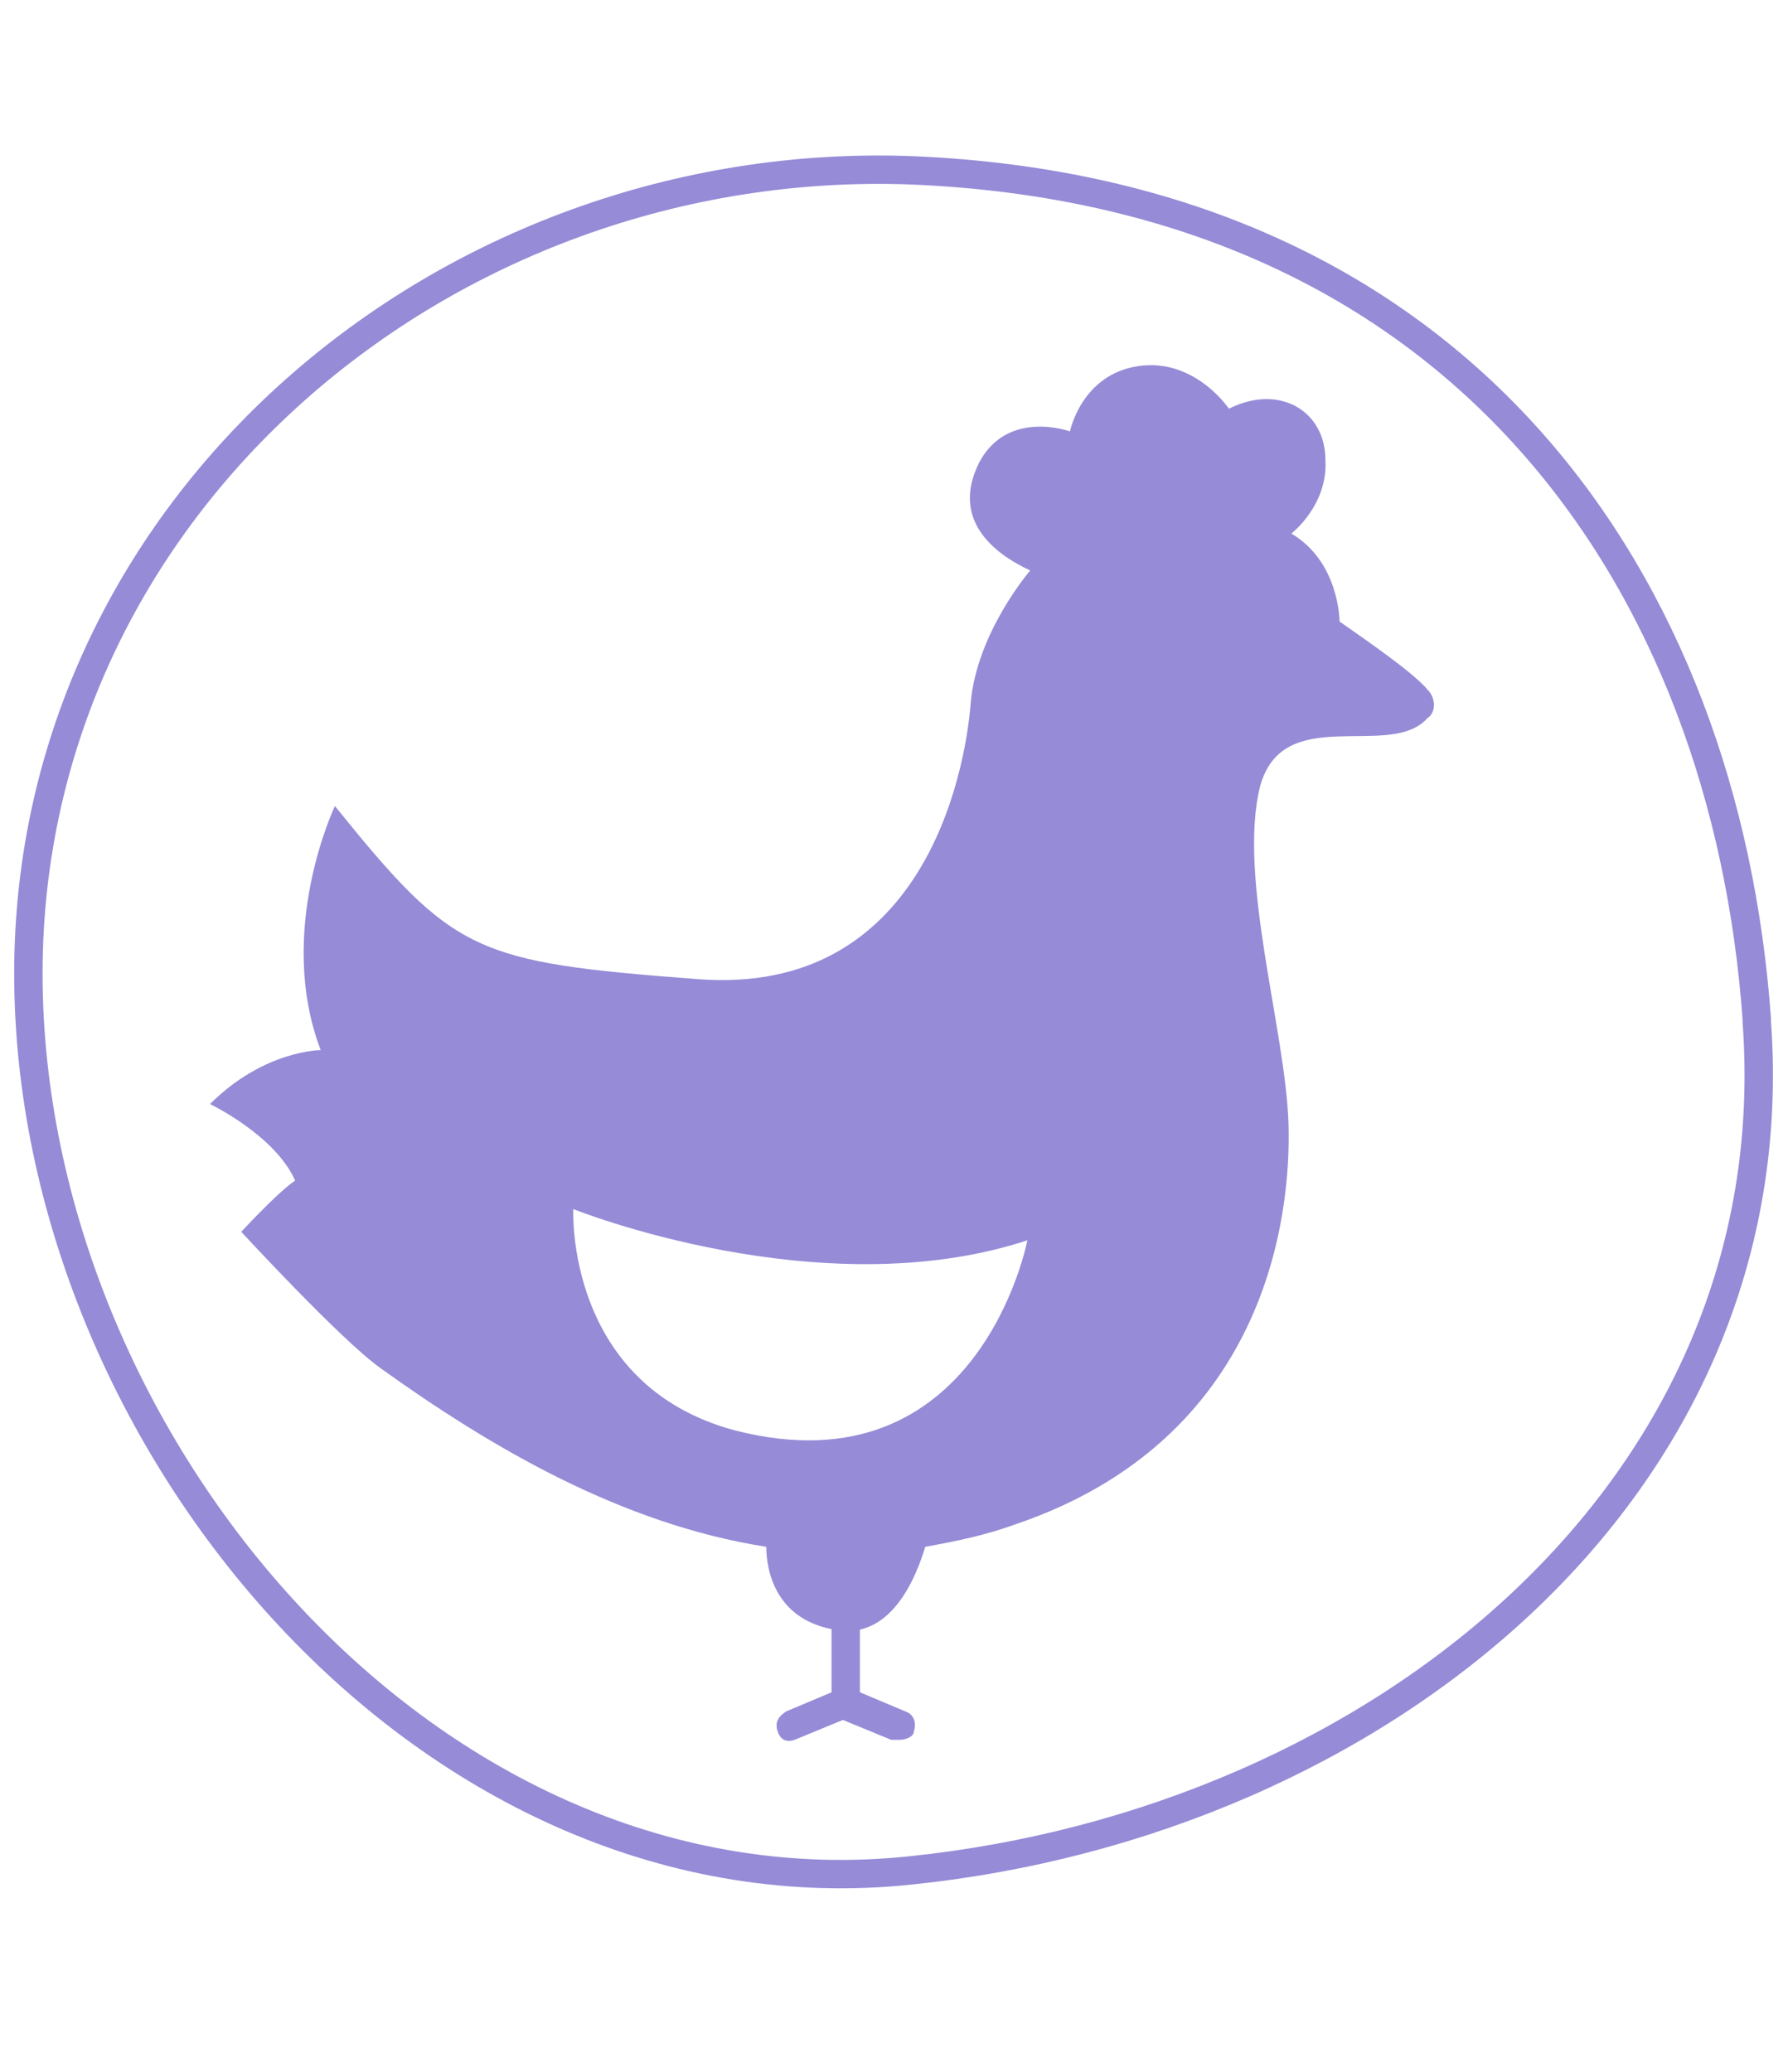
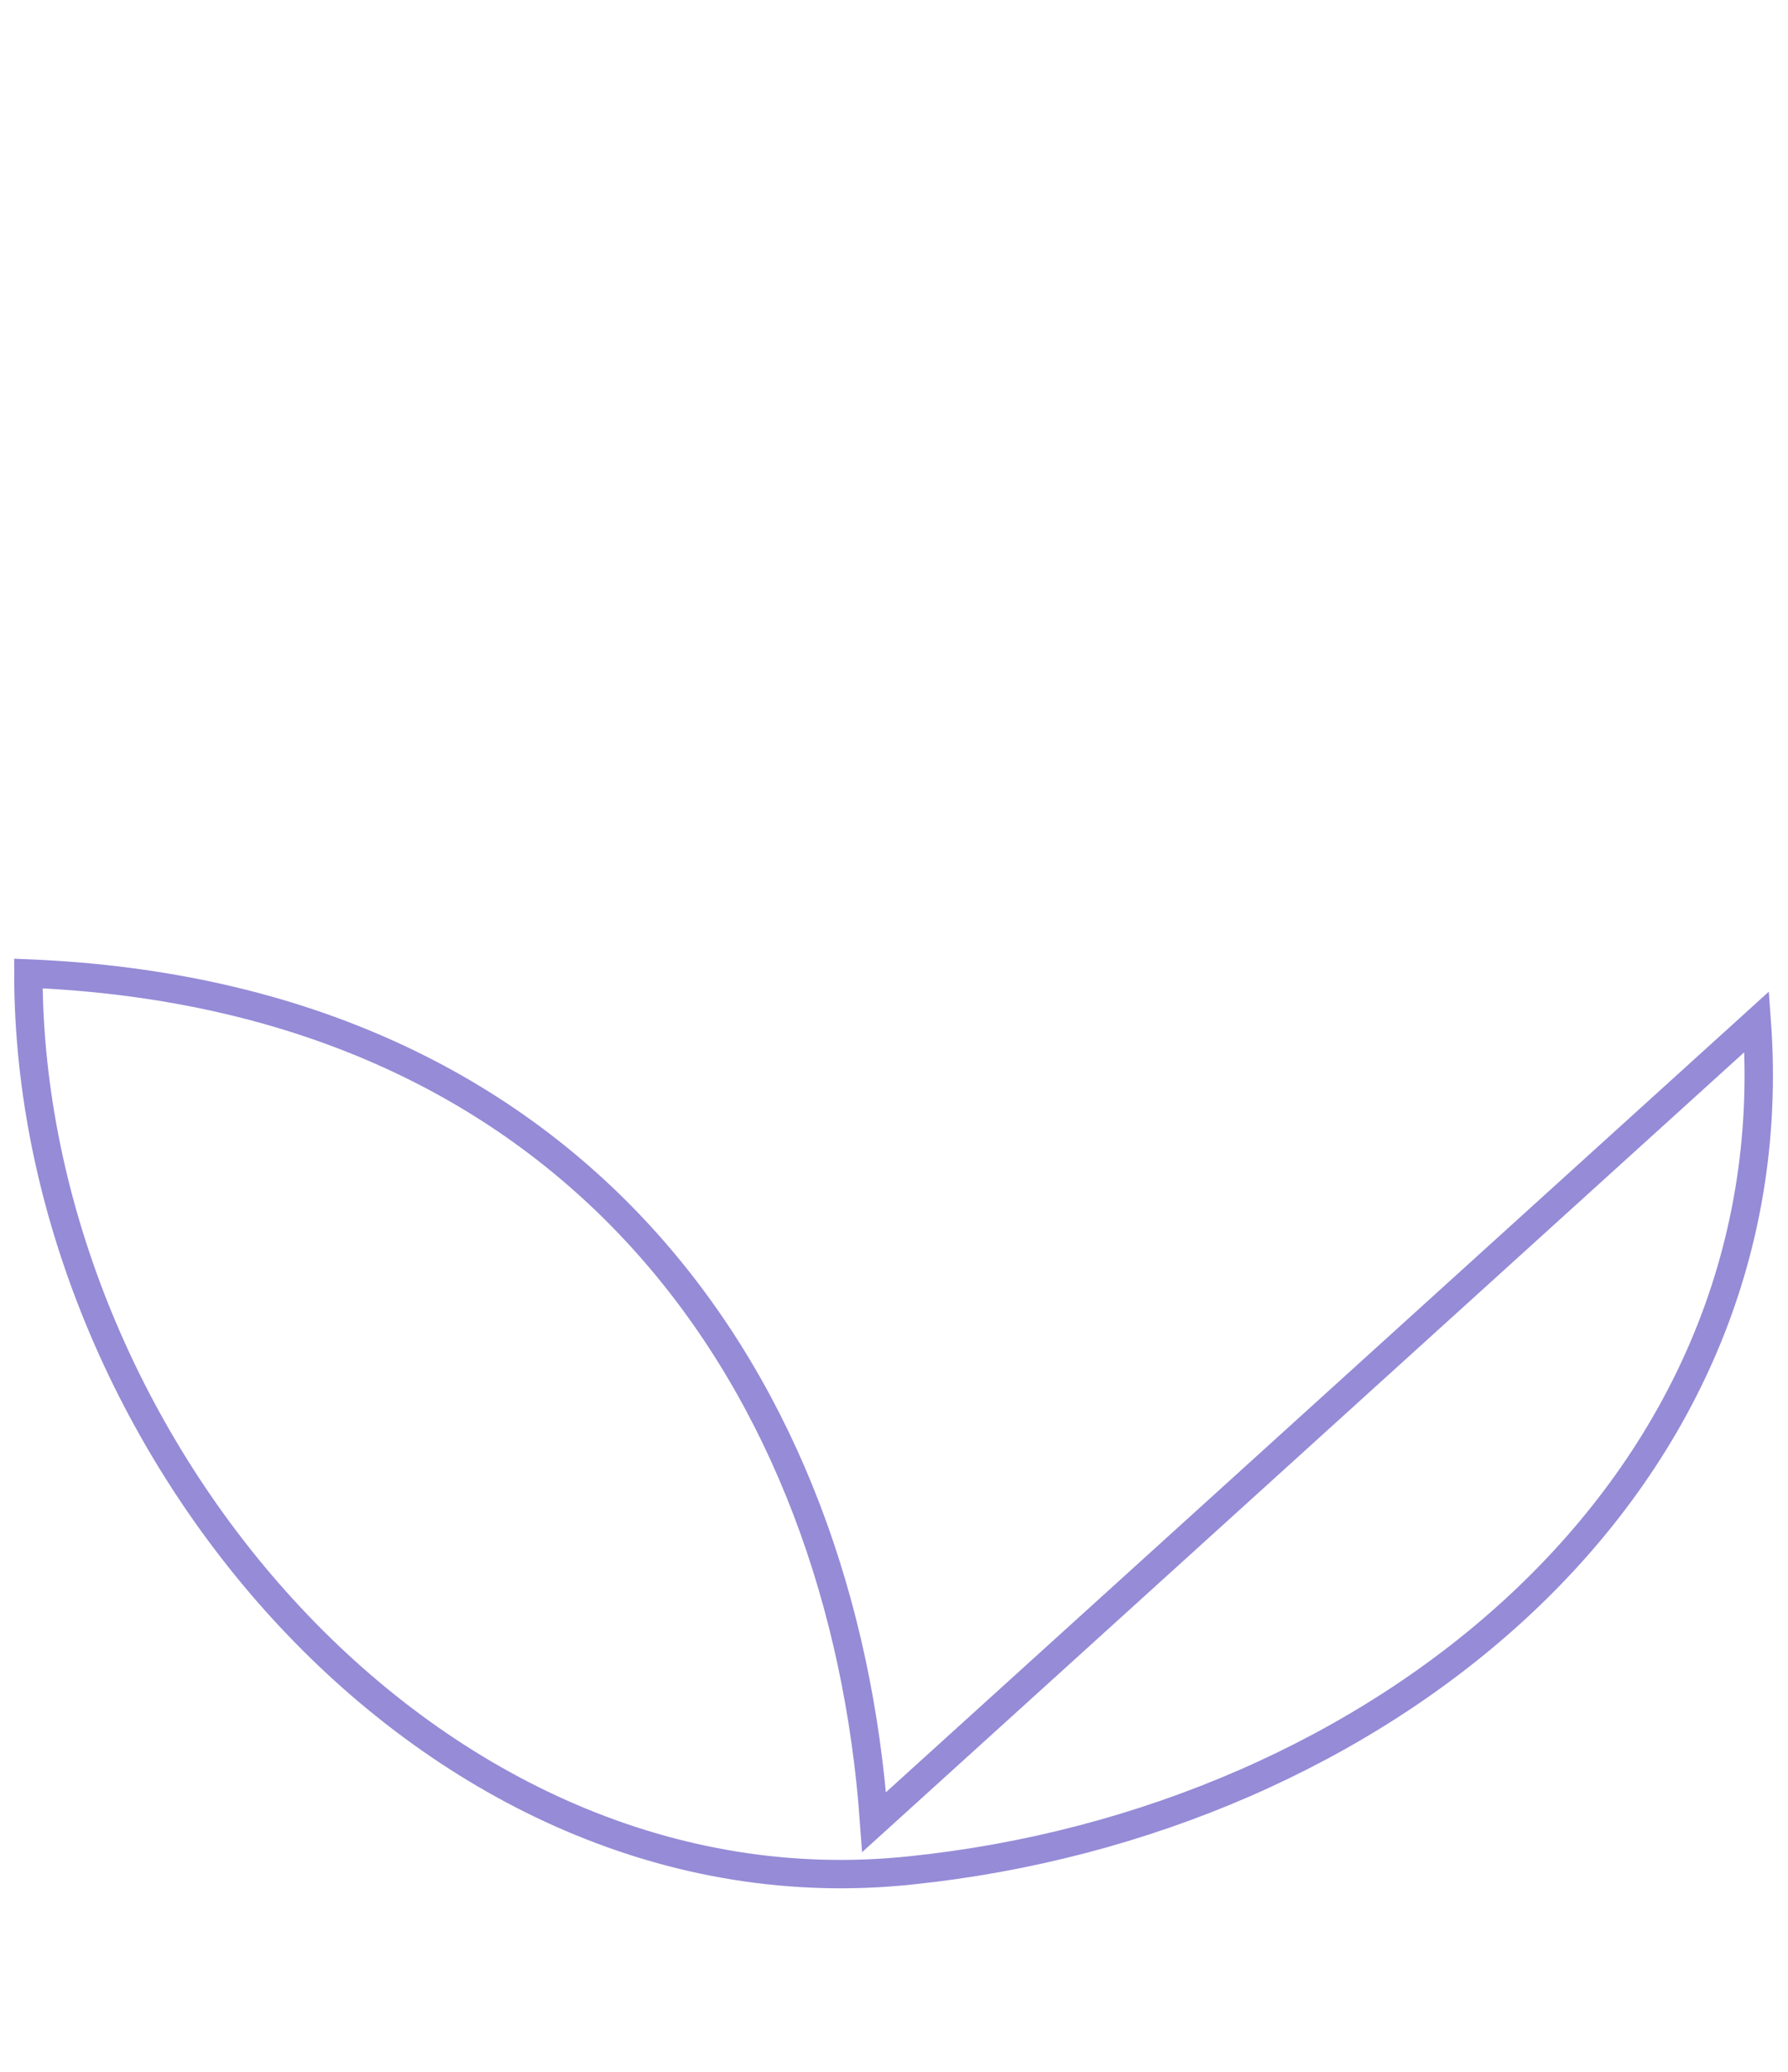
<svg xmlns="http://www.w3.org/2000/svg" id="Layer_1" version="1.1" viewBox="0 0 63 73">
  <defs>
    <style> .st0 { fill: #958bd7; } .st1 { fill: none; stroke: #958bd7; } </style>
  </defs>
  <g id="BOW-Crunchies-Original-2">
    <g id="Group-5">
-       <path id="Stroke-1" class="st1" d="M61.9,36c1.2,16.5-13.4,28.2-29.8,29.9-16.9,1.8-31.1-15.1-31.1-31.6S15.7,5.4,32.1,6c19.5.8,28.7,14.6,29.8,29.9h0Z" />
+       <path id="Stroke-1" class="st1" d="M61.9,36c1.2,16.5-13.4,28.2-29.8,29.9-16.9,1.8-31.1-15.1-31.1-31.6c19.5.8,28.7,14.6,29.8,29.9h0Z" />
      <g>
-         <path class="st0" d="M50.3,25.3c.3-.2.3-.7,0-1-.5-.6-2.1-1.7-3.1-2.4,0,0,0-2.1-1.7-3.1,0,0,1.3-1,1.2-2.6,0-1.7-1.6-2.7-3.4-1.8,0,0-1.2-1.8-3.2-1.5-2,.3-2.4,2.3-2.4,2.3,0,0-2.2-.8-3.2,1.1-1,2,.5,3.2,1.8,3.8,0,0-1.9,2.2-2.1,4.7-.2,2.5-1.7,10.3-9.6,9.7s-8.6-.9-12.8-6.1c0,0-2.1,4.4-.5,8.6,0,0-2,0-3.9,1.9,0,0,2.3,1.1,3,2.7,0,0-.4.2-1.9,1.8,0,0,3.5,3.8,4.9,4.8,3.9,2.8,8.5,5.5,13.6,6.3,0,.8.3,2.5,2.3,2.9,2.1.5,3-1.9,3.3-2.9,1.1-.2,2.1-.4,3.2-.8,8.8-3,9.7-10.8,9.6-14.1s-1.8-8.7-1-11.9c.8-2.9,4.4-1,5.8-2.3h0ZM25.9,50.4c-6-1.6-5.7-7.8-5.7-7.8,0,0,8.7,3.5,16,1.1,0,0-1.7,8.9-10.3,6.7Z" />
-         <path class="st0" d="M29.8,60.6c-.3,0-.5-.2-.5-.5v-4.7c0-.3.2-.5.5-.5s.5.2.5.5v4.7c0,.3-.2.5-.5.5Z" />
-         <path class="st0" d="M31.6,61.3c0,0-.1,0-.2,0l-1.7-.7-1.7.7c-.3.1-.5,0-.6-.3s0-.5.3-.7l1.9-.8c.1,0,.3,0,.4,0l1.9.8c.3.1.4.4.3.7,0,.2-.3.3-.5.3Z" />
-       </g>
+         </g>
    </g>
  </g>
</svg>